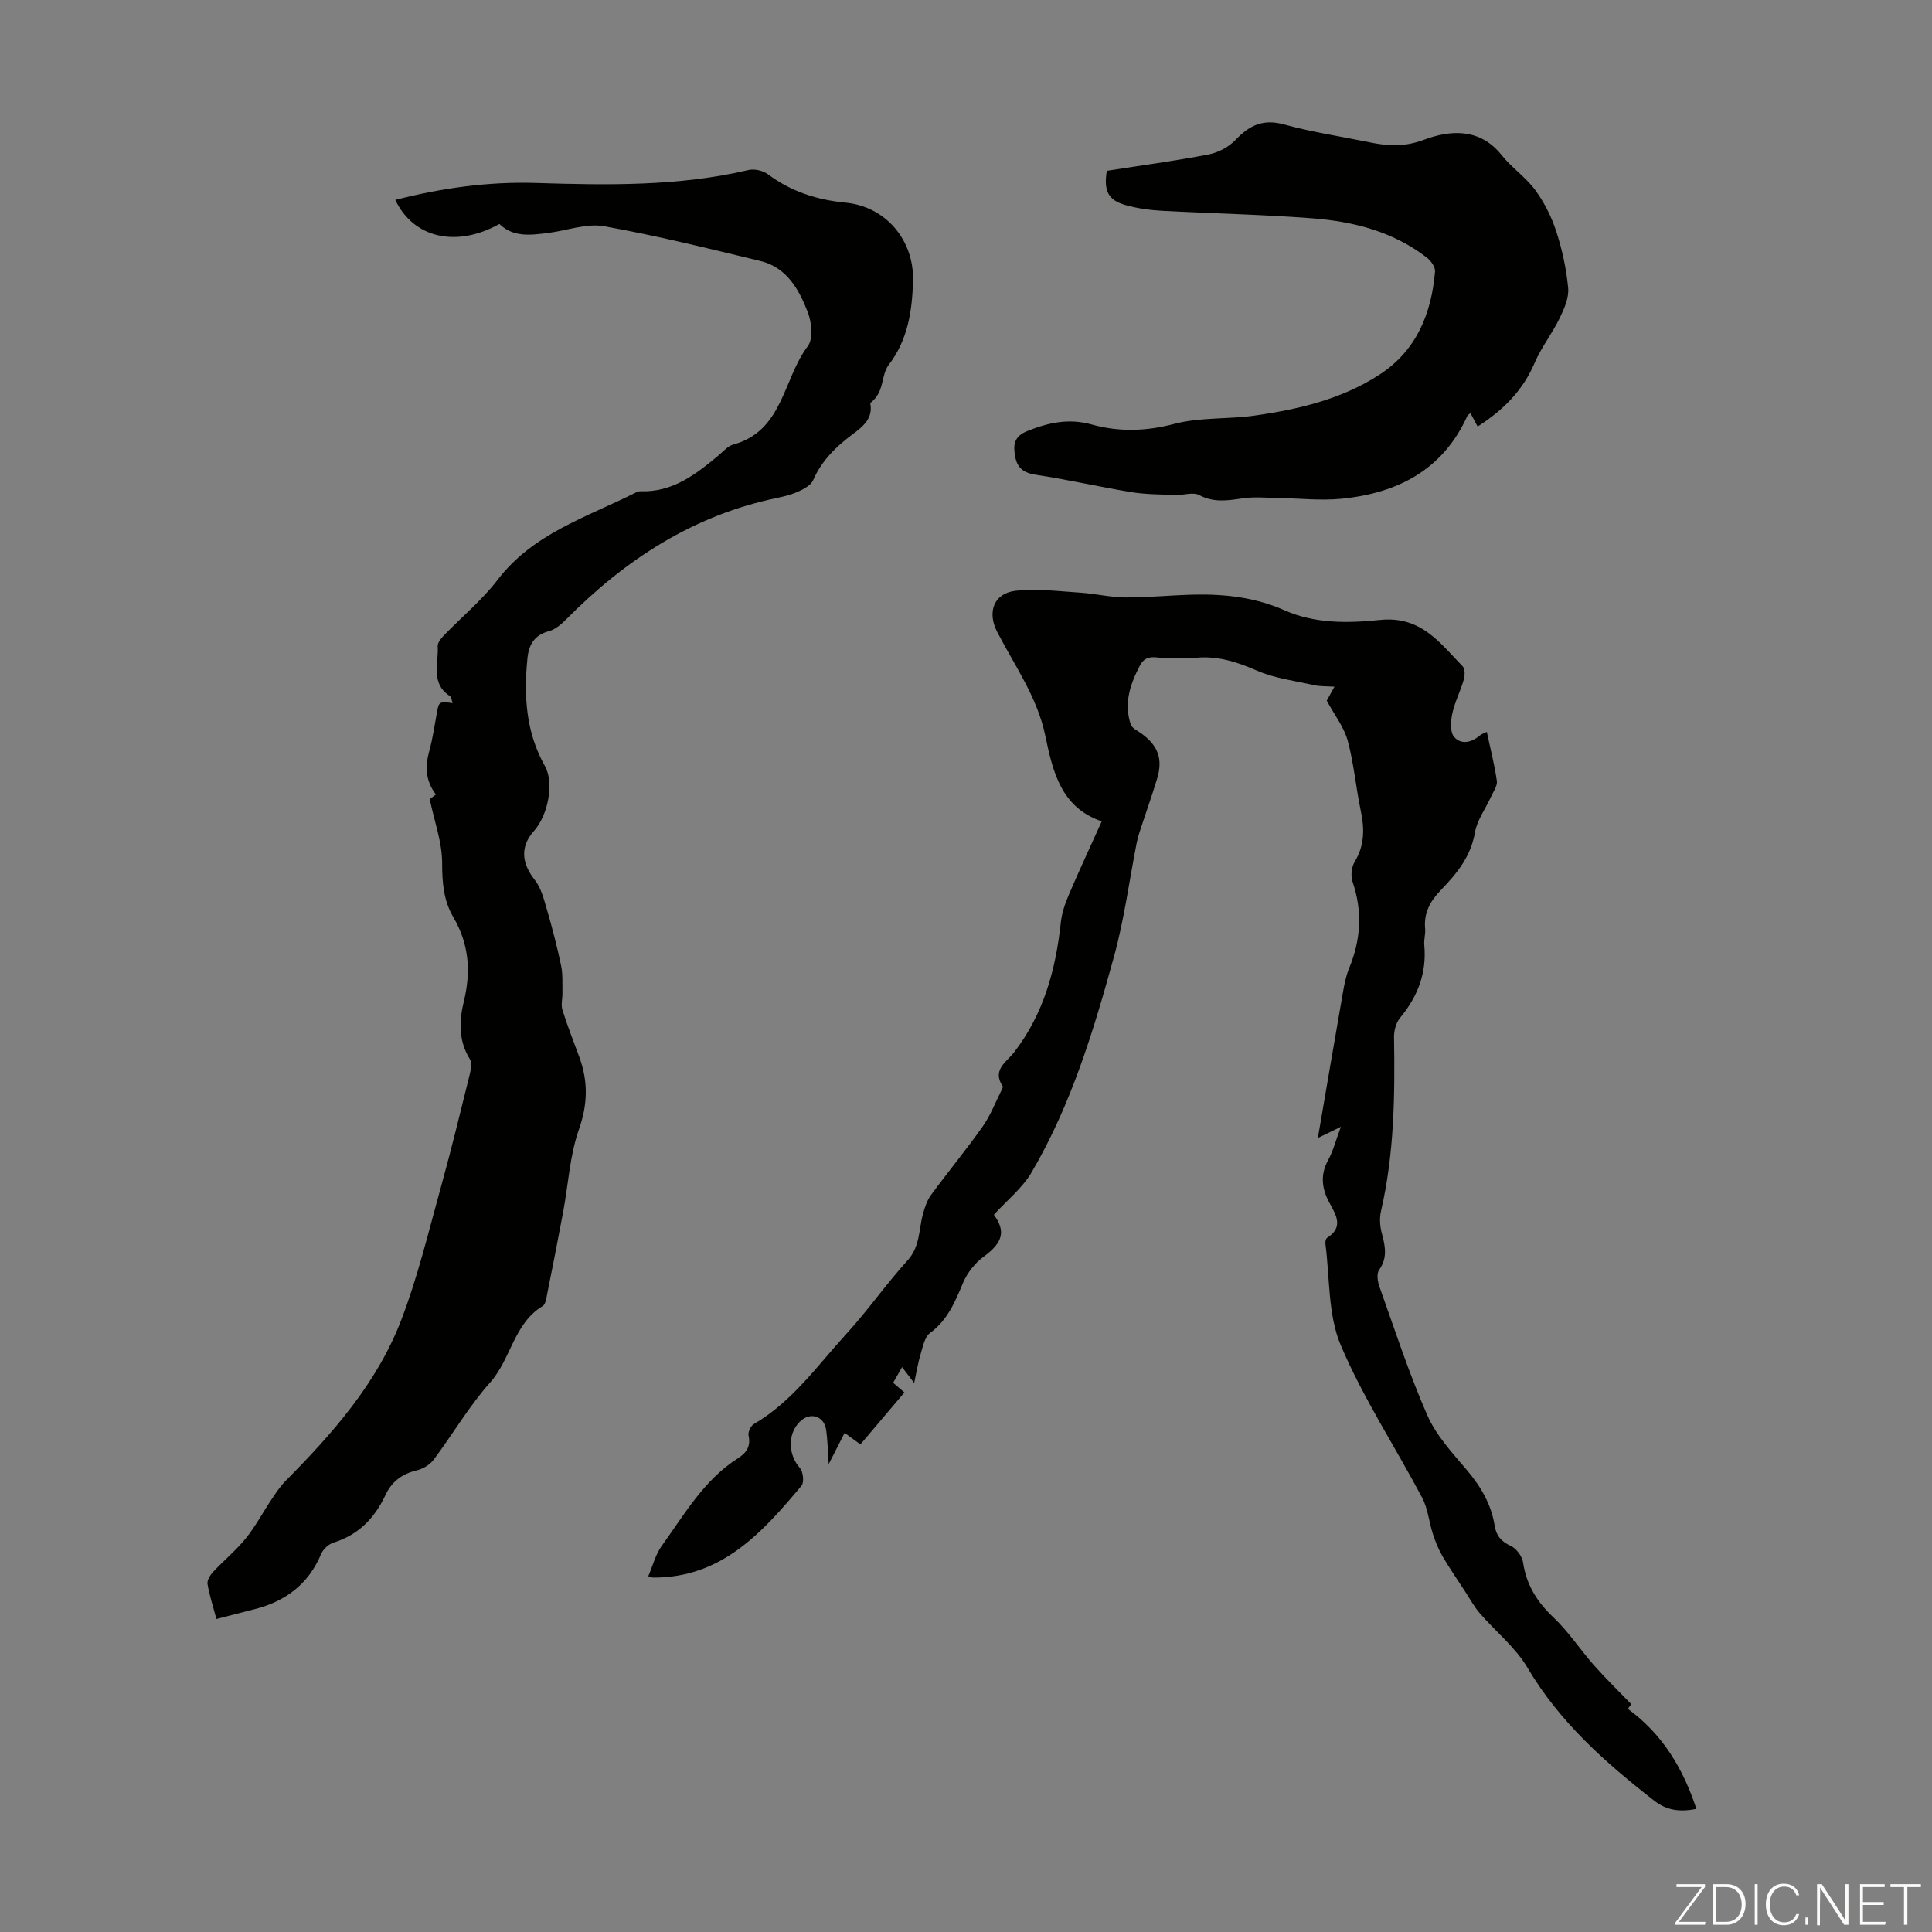
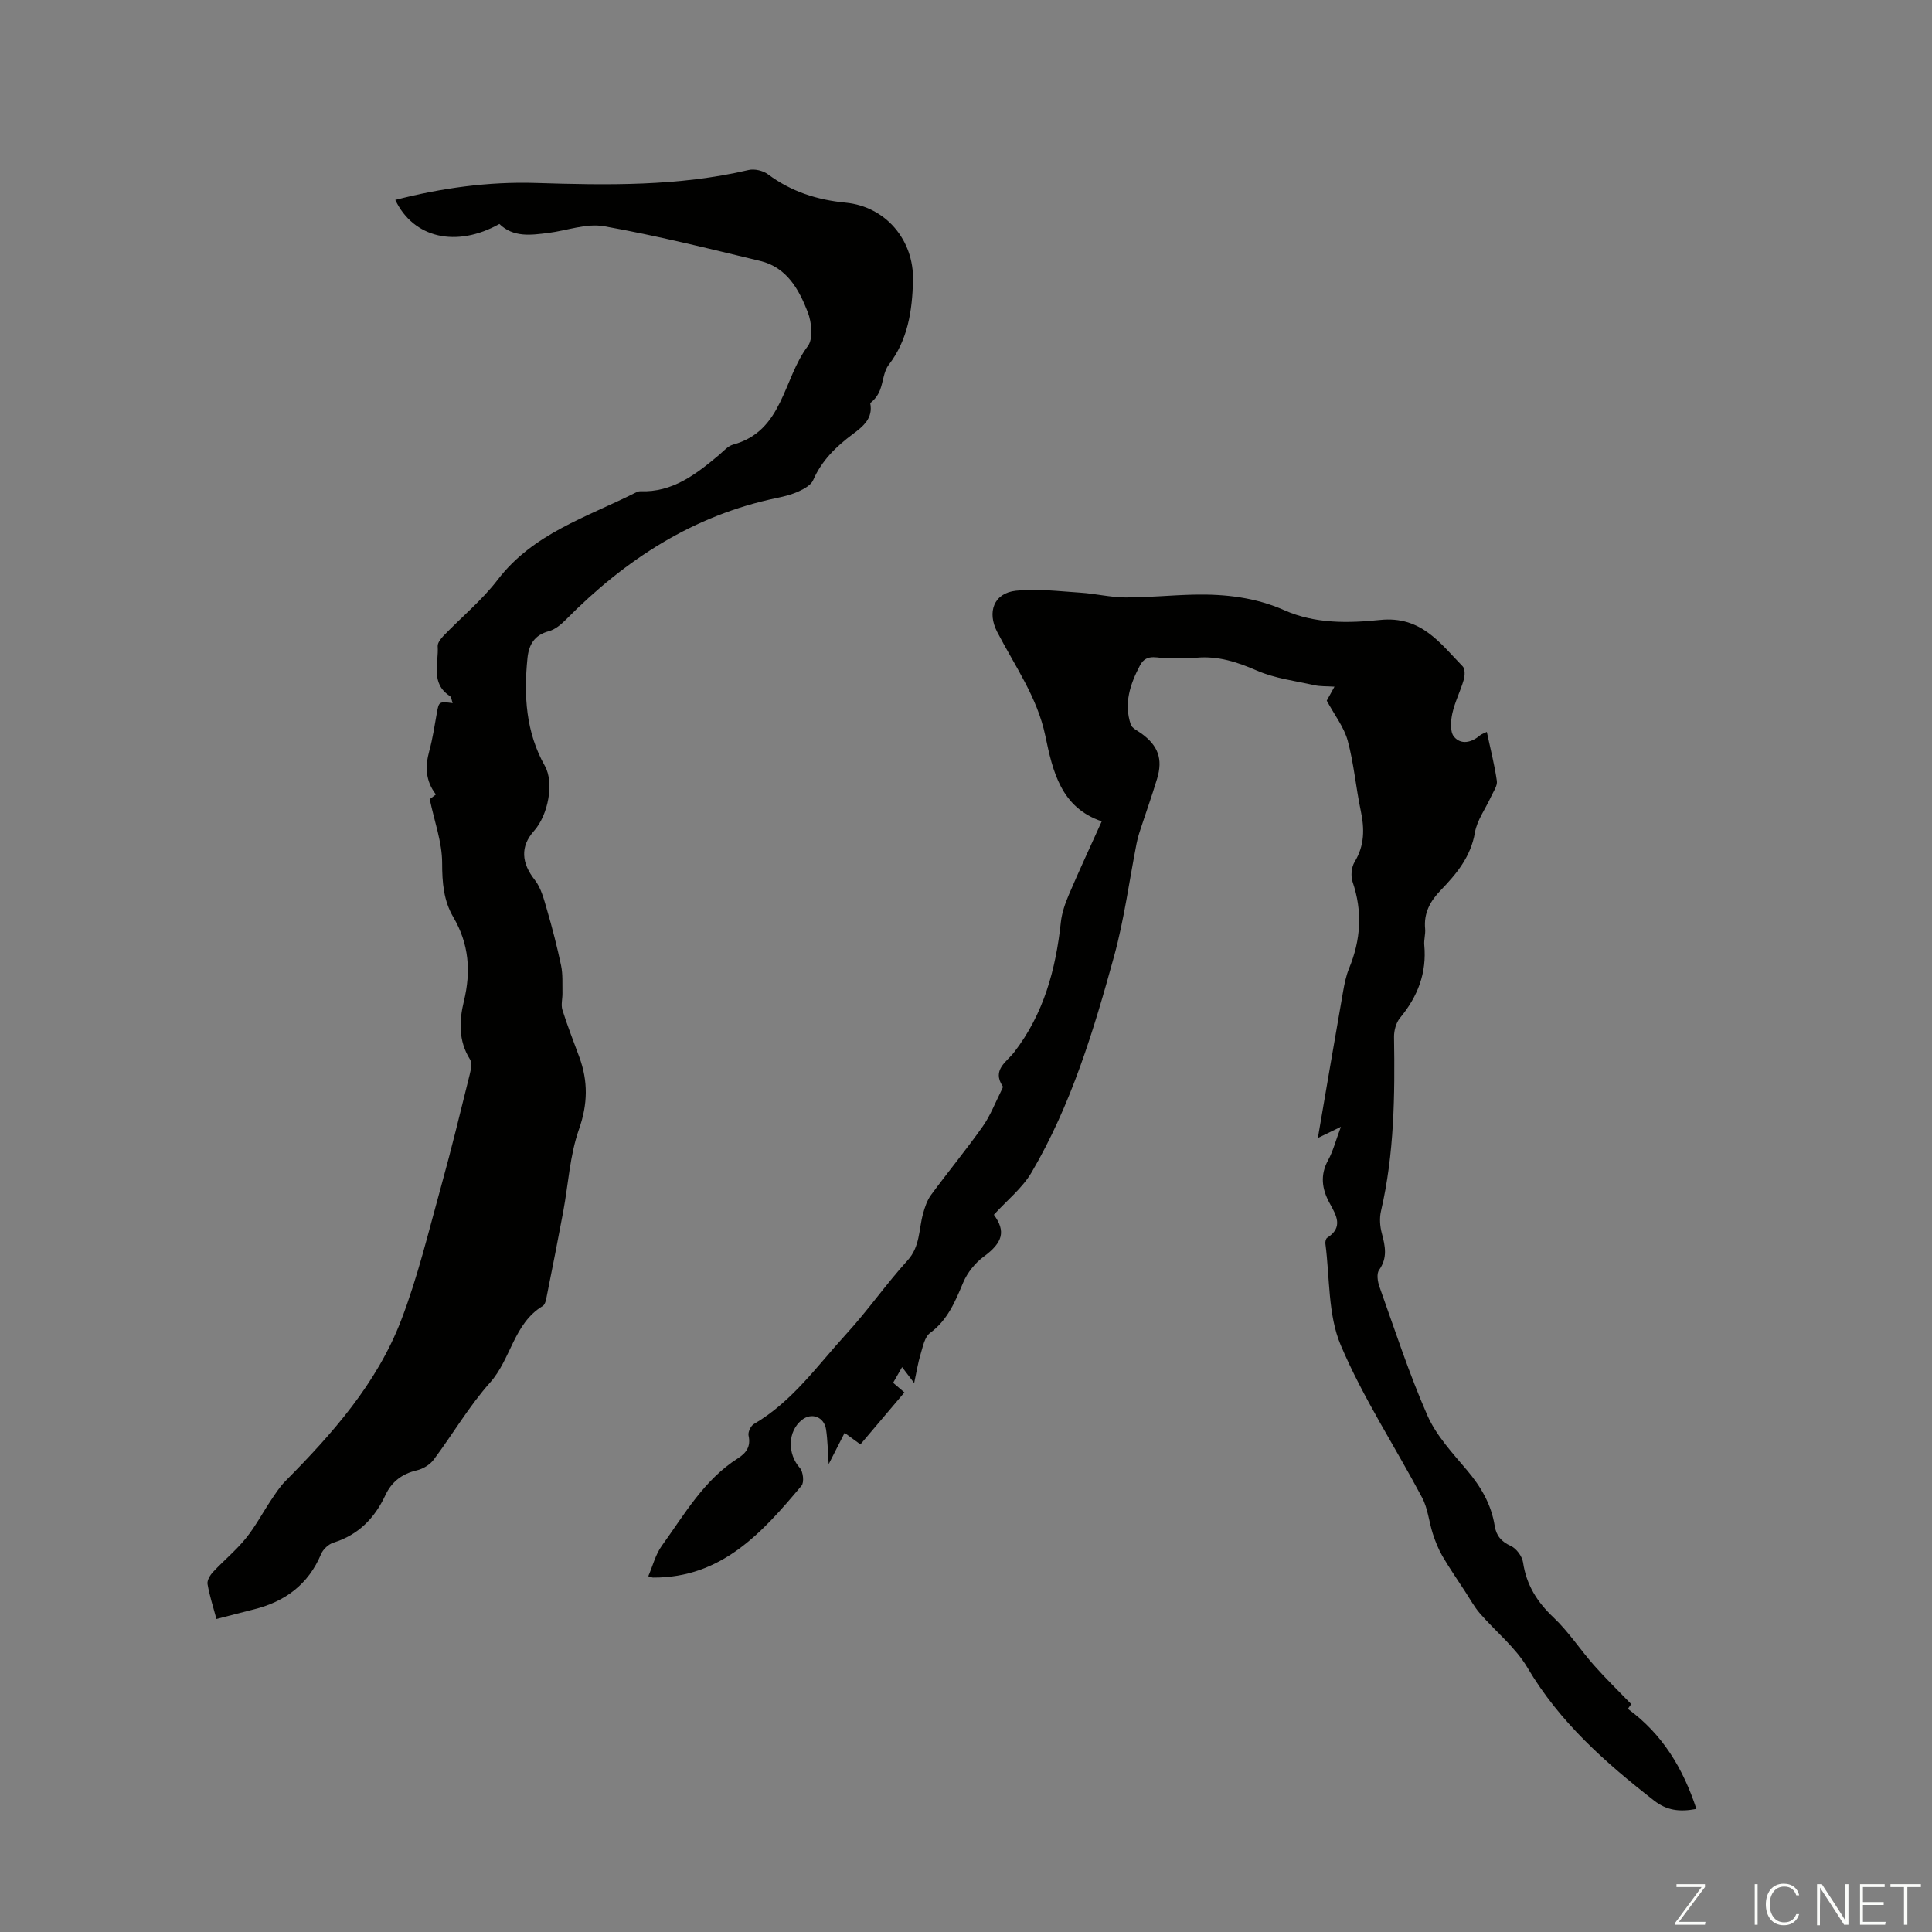
<svg xmlns="http://www.w3.org/2000/svg" enable-background="new 0 0 400 400" viewBox="0 0 400 400">
  <rect x="0" y="0" width="400" height="400" fill="#808080" stroke="none" />
  <g fill="#fbfcfa">
    <path d="m346.9 398 5.4-7.3h-5.2v-.6h5.9v.6l-5.4 7.2h5.5l-.1.6h-6.2v-.5z" />
-     <path d="m354.7 390.1h2.8c2.3 0 3.9 1.6 3.9 4.1s-1.6 4.3-3.9 4.3h-2.8zm.6 7.8h2c2.2 0 3.3-1.6 3.3-3.6 0-1.8-1-3.6-3.3-3.6h-2z" />
    <path d="m363.9 390.1v8.4h-.6v-8.4z" />
    <path d="m372.5 396.3c-.4 1.3-1.4 2.3-3.2 2.3-2.4 0-3.7-1.9-3.7-4.3 0-2.3 1.2-4.3 3.7-4.3 1.8 0 2.9 1 3.2 2.4h-.6c-.4-1.1-1.1-1.8-2.5-1.8-2.1 0-3 1.9-3 3.7s.9 3.7 3 3.7c1.4 0 2.1-.7 2.5-1.7z" />
-     <path d="m373.8 398.5v-1.5h.6v1.5z" />
    <path d="m376.2 398.5v-8.4h1c1.3 2 4.4 6.7 4.9 7.6-.1-1.2-.1-2.4-.1-3.8v-3.8h.7v8.4h-.9c-1.2-1.9-4.4-6.8-5-7.7.1 1.1 0 2.3 0 3.9v3.9h-.6z" />
    <path d="m390 394.4h-4.3v3.5h4.7l-.1.6h-5.2v-8.4h5.1v.6h-4.5v3.1h4.3z" />
    <path d="m394.2 390.7h-2.8v-.6h6.3v.6h-2.8v7.8h-.7z" />
  </g>
  <path d="m178.14 299.05c-1.13-.82-2.1-1.53-3.27-2.39-1.1 2.16-2.09 4.1-3.3 6.47-.19-2.71-.21-4.96-.54-7.16-.39-2.62-2.98-3.59-4.99-2-2.99 2.36-3.04 7.03-.44 9.95.69.77.93 3 .34 3.69-8.13 9.69-16.53 19.09-30.73 19.01-.21 0-.43-.12-.99-.28.93-2.14 1.49-4.5 2.81-6.32 4.69-6.49 8.71-13.62 15.74-18.09 1.74-1.11 2.71-2.44 2.21-4.71-.16-.7.46-2.02 1.11-2.39 7.93-4.63 13.12-12.08 19.13-18.65 4.45-4.86 8.24-10.33 12.67-15.21 2.63-2.89 2.31-6.39 3.21-9.66.37-1.35.84-2.78 1.65-3.89 3.51-4.78 7.29-9.36 10.71-14.2 1.59-2.25 2.59-4.91 3.84-7.39.15-.3.41-.76.3-.93-2.27-3.38.8-5.03 2.36-7.04 6.14-7.95 8.63-17.16 9.68-26.94.21-1.94.89-3.88 1.66-5.69 2.1-4.93 4.37-9.79 6.8-15.18-8.44-2.86-10.14-10.34-11.68-17.72-1.66-7.99-6.33-14.48-9.96-21.49-2.13-4.12-.71-8.05 3.89-8.54 4.37-.46 8.87.11 13.3.4 3.12.2 6.22.97 9.33.99 4.75.02 9.51-.48 14.27-.58 6.42-.14 12.72.59 18.66 3.23 6.39 2.84 13.29 2.68 19.83 2.01 8.46-.87 12.38 4.76 17.1 9.62.51.52.46 1.92.21 2.77-.68 2.35-1.84 4.59-2.36 6.96-.34 1.56-.51 3.79.34 4.82 1.43 1.73 3.61 1.25 5.36-.25.33-.28.78-.41 1.44-.74.74 3.49 1.6 6.8 2.08 10.17.14 1-.72 2.17-1.2 3.23-1.13 2.5-2.91 4.87-3.35 7.47-.86 4.99-3.79 8.51-7.05 11.89-2.22 2.29-3.56 4.75-3.25 8.02.1 1.1-.28 2.24-.18 3.34.54 5.78-1.35 10.67-5.01 15.08-.83 1-1.27 2.64-1.25 3.98.19 12.1.06 24.15-2.7 36.03-.34 1.45-.22 3.15.17 4.6.71 2.66 1.23 5.08-.57 7.61-.54.76-.3 2.37.07 3.42 3.19 8.94 6.13 18.01 9.94 26.69 1.84 4.18 5.2 7.78 8.21 11.35 2.89 3.42 5.02 7.07 5.72 11.5.32 2.02 1.35 3.26 3.33 4.16 1.15.52 2.35 2.13 2.54 3.4.69 4.65 2.88 8.17 6.29 11.39 3.13 2.95 5.53 6.67 8.39 9.91 2.4 2.72 5.02 5.25 7.72 8.05-.01.01-.37.51-.7.98 7.15 5.22 11.43 12.3 14.19 20.72-3.48.66-6.14.33-8.79-1.75-10.1-7.88-19.54-16.23-26.18-27.49-2.5-4.23-6.61-7.49-9.88-11.28-1.14-1.32-1.99-2.9-2.95-4.37-1.61-2.48-3.3-4.92-4.79-7.47-.84-1.44-1.46-3.03-1.98-4.62-.8-2.47-1.02-5.22-2.21-7.46-5.59-10.56-12.23-20.64-16.86-31.59-2.67-6.32-2.24-13.95-3.17-21-.05-.39.09-1.04.36-1.21 3.44-2.2 1.88-4.69.5-7.21-1.59-2.91-1.99-5.8-.28-8.9.99-1.81 1.51-3.88 2.63-6.88-1.84.9-2.77 1.35-4.77 2.32 1.81-10.52 3.48-20.39 5.21-30.25.29-1.65.62-3.33 1.25-4.86 2.44-5.9 2.82-11.8.73-17.92-.41-1.21-.24-3.05.42-4.13 2.08-3.42 2.06-6.87 1.27-10.6-1.01-4.81-1.42-9.77-2.7-14.5-.76-2.79-2.7-5.26-4.34-8.29.29-.53.85-1.54 1.6-2.89-1.59-.11-2.92-.03-4.17-.31-3.98-.89-8.15-1.4-11.84-3-4.1-1.79-8.07-3.09-12.56-2.69-1.89.17-3.83-.15-5.7.08-2.04.25-4.54-1.25-6 1.52-2.04 3.87-3.37 7.87-1.91 12.22.26.79 1.43 1.3 2.22 1.88 3.43 2.5 4.47 5.24 3.24 9.34-1.13 3.74-2.45 7.42-3.66 11.14-.24.74-.44 1.5-.59 2.27-1.52 7.74-2.55 15.62-4.62 23.21-4.25 15.5-8.93 30.93-17.13 44.91-1.93 3.28-5.13 5.81-7.8 8.76 2.52 3.44 1.84 5.78-2.11 8.68-1.78 1.31-3.38 3.31-4.24 5.35-1.66 3.95-3.2 7.75-6.86 10.45-1.13.83-1.49 2.85-1.96 4.39-.54 1.77-.82 3.61-1.33 5.97-1.07-1.41-1.73-2.27-2.5-3.29-.65 1.14-1.2 2.09-1.86 3.24.76.65 1.46 1.25 2.34 2-3.05 3.58-6.06 7.15-9.11 10.76z" fill="#010100" />
  <path d="m88.97 165.46c.06-.04.64-.49 1.28-.97-2.18-2.85-2.25-5.81-1.37-9.02.71-2.57 1.09-5.24 1.57-7.88.42-2.33.45-2.38 3.27-2.02-.22-.59-.26-1.25-.59-1.47-4.06-2.65-2.28-6.74-2.51-10.29-.05-.71.65-1.59 1.22-2.19 3.72-3.87 7.95-7.35 11.19-11.58 7.35-9.62 18.46-12.95 28.55-18.04.29-.15.64-.3.96-.29 6.7.26 11.54-3.5 16.29-7.48.94-.79 1.85-1.88 2.95-2.18 10.37-2.81 10.32-13.59 15.46-20.37 1.16-1.53.81-4.95 0-7.05-1.82-4.71-4.35-9.28-9.84-10.6-10.74-2.58-21.48-5.26-32.34-7.19-3.66-.65-7.7.91-11.58 1.39-3.56.44-7.17.97-10.09-1.86-8.86 4.95-17.78 2.96-21.55-4.98 9.58-2.47 19.27-3.81 29.08-3.51 14.78.46 29.51.73 44.06-2.68 1.22-.29 2.99.12 4.01.88 4.82 3.59 10.13 5.3 16.11 5.88 8.26.8 14.16 7.73 13.93 16.17-.16 6.16-1.04 12.21-5.03 17.41-1.06 1.38-1.13 3.48-1.79 5.19-.4 1.03-1.05 1.96-2.04 2.73.62 3.09-1.38 4.77-3.62 6.43-3.43 2.55-6.43 5.46-8.2 9.53-.44 1.01-1.83 1.77-2.94 2.29-1.4.65-2.95 1.05-4.48 1.37-17.37 3.58-31.48 12.78-43.76 25.2-.99 1-2.23 2.05-3.54 2.4-2.98.8-4.13 2.77-4.42 5.54-.79 7.78-.35 15.36 3.61 22.38 1.91 3.39.74 10.08-2.29 13.47-2.86 3.21-2.56 6.63.19 10.11 1.33 1.69 1.9 4.05 2.53 6.19 1.11 3.81 2.11 7.67 2.92 11.55.38 1.82.24 3.76.28 5.65.03 1.17-.34 2.44-.01 3.51 1.03 3.3 2.31 6.52 3.5 9.77 1.83 5 1.77 9.72-.07 14.96-1.9 5.39-2.2 11.34-3.26 17.04-1.08 5.81-2.23 11.61-3.39 17.4-.15.76-.32 1.82-.85 2.14-6.02 3.64-6.56 10.98-10.9 15.85-4.37 4.9-7.72 10.69-11.68 15.97-.78 1.05-2.22 1.91-3.5 2.21-3.06.72-5.2 2.34-6.51 5.16-2.22 4.74-5.57 8.2-10.73 9.8-1.02.32-2.16 1.37-2.57 2.37-2.65 6.31-7.47 9.85-13.94 11.46-2.47.61-4.94 1.27-7.73 1.99-.67-2.53-1.44-4.85-1.84-7.23-.13-.76.52-1.85 1.13-2.5 2.21-2.37 4.76-4.46 6.79-6.97 1.99-2.45 3.48-5.3 5.24-7.93.92-1.37 1.83-2.79 2.98-3.95 9.74-9.83 18.92-20.2 23.94-33.27 3.47-9.02 5.71-18.51 8.31-27.85 2.12-7.64 3.98-15.35 5.89-23.04.25-1.01.52-2.39.05-3.14-2.42-3.85-2.24-8.01-1.26-12.03 1.5-6.16 1.06-11.87-2.18-17.39-2.02-3.44-2.32-7.17-2.32-11.22 0-4.3-1.6-8.59-2.57-13.22z" fill="#010100" />
-   <path d="m229.16 35.36c6.97-1.09 14.05-2.03 21.05-3.38 2.01-.39 4.2-1.54 5.6-3.02 2.87-3.03 5.71-4.38 10.02-3.2 5.81 1.59 11.81 2.49 17.72 3.7 3.78.78 7.17 1 11.22-.51 5.42-2.03 11.59-2.54 16.13 3.17 2.08 2.61 5 4.57 6.96 7.24 1.87 2.55 3.36 5.52 4.34 8.53 1.23 3.79 2.1 7.77 2.47 11.73.19 2.02-.81 4.3-1.75 6.23-1.55 3.19-3.81 6.06-5.2 9.3-2.44 5.71-6.49 9.77-11.79 13.16-.52-.97-.96-1.81-1.48-2.76-.23.19-.54.31-.64.53-5.06 11.23-14.47 16.03-26.07 17.18-4.4.43-8.9-.1-13.36-.17-2.33-.03-4.7-.26-6.99.07-3.12.45-6.04.97-9.11-.66-1.27-.68-3.25.05-4.89-.02-3.06-.12-6.15-.1-9.16-.59-6.6-1.08-13.13-2.59-19.74-3.59-2.53-.38-3.88-1.37-4.31-3.79-.42-2.35-.31-4.13 2.5-5.26 4.38-1.76 8.58-2.68 13.32-1.37 5.65 1.57 11.26 1.43 17.13-.12 5.31-1.4 11.08-.93 16.58-1.71 9.11-1.29 18.07-3.39 25.91-8.49 7.63-4.96 10.74-12.6 11.49-21.34.08-.91-.84-2.22-1.67-2.86-6.97-5.41-15.21-7.51-23.75-8.16-10.35-.8-20.74-.99-31.11-1.56-2.55-.14-5.13-.5-7.58-1.19-3.57-1.01-4.52-2.94-3.84-7.09z" fill="#010100" />
</svg>